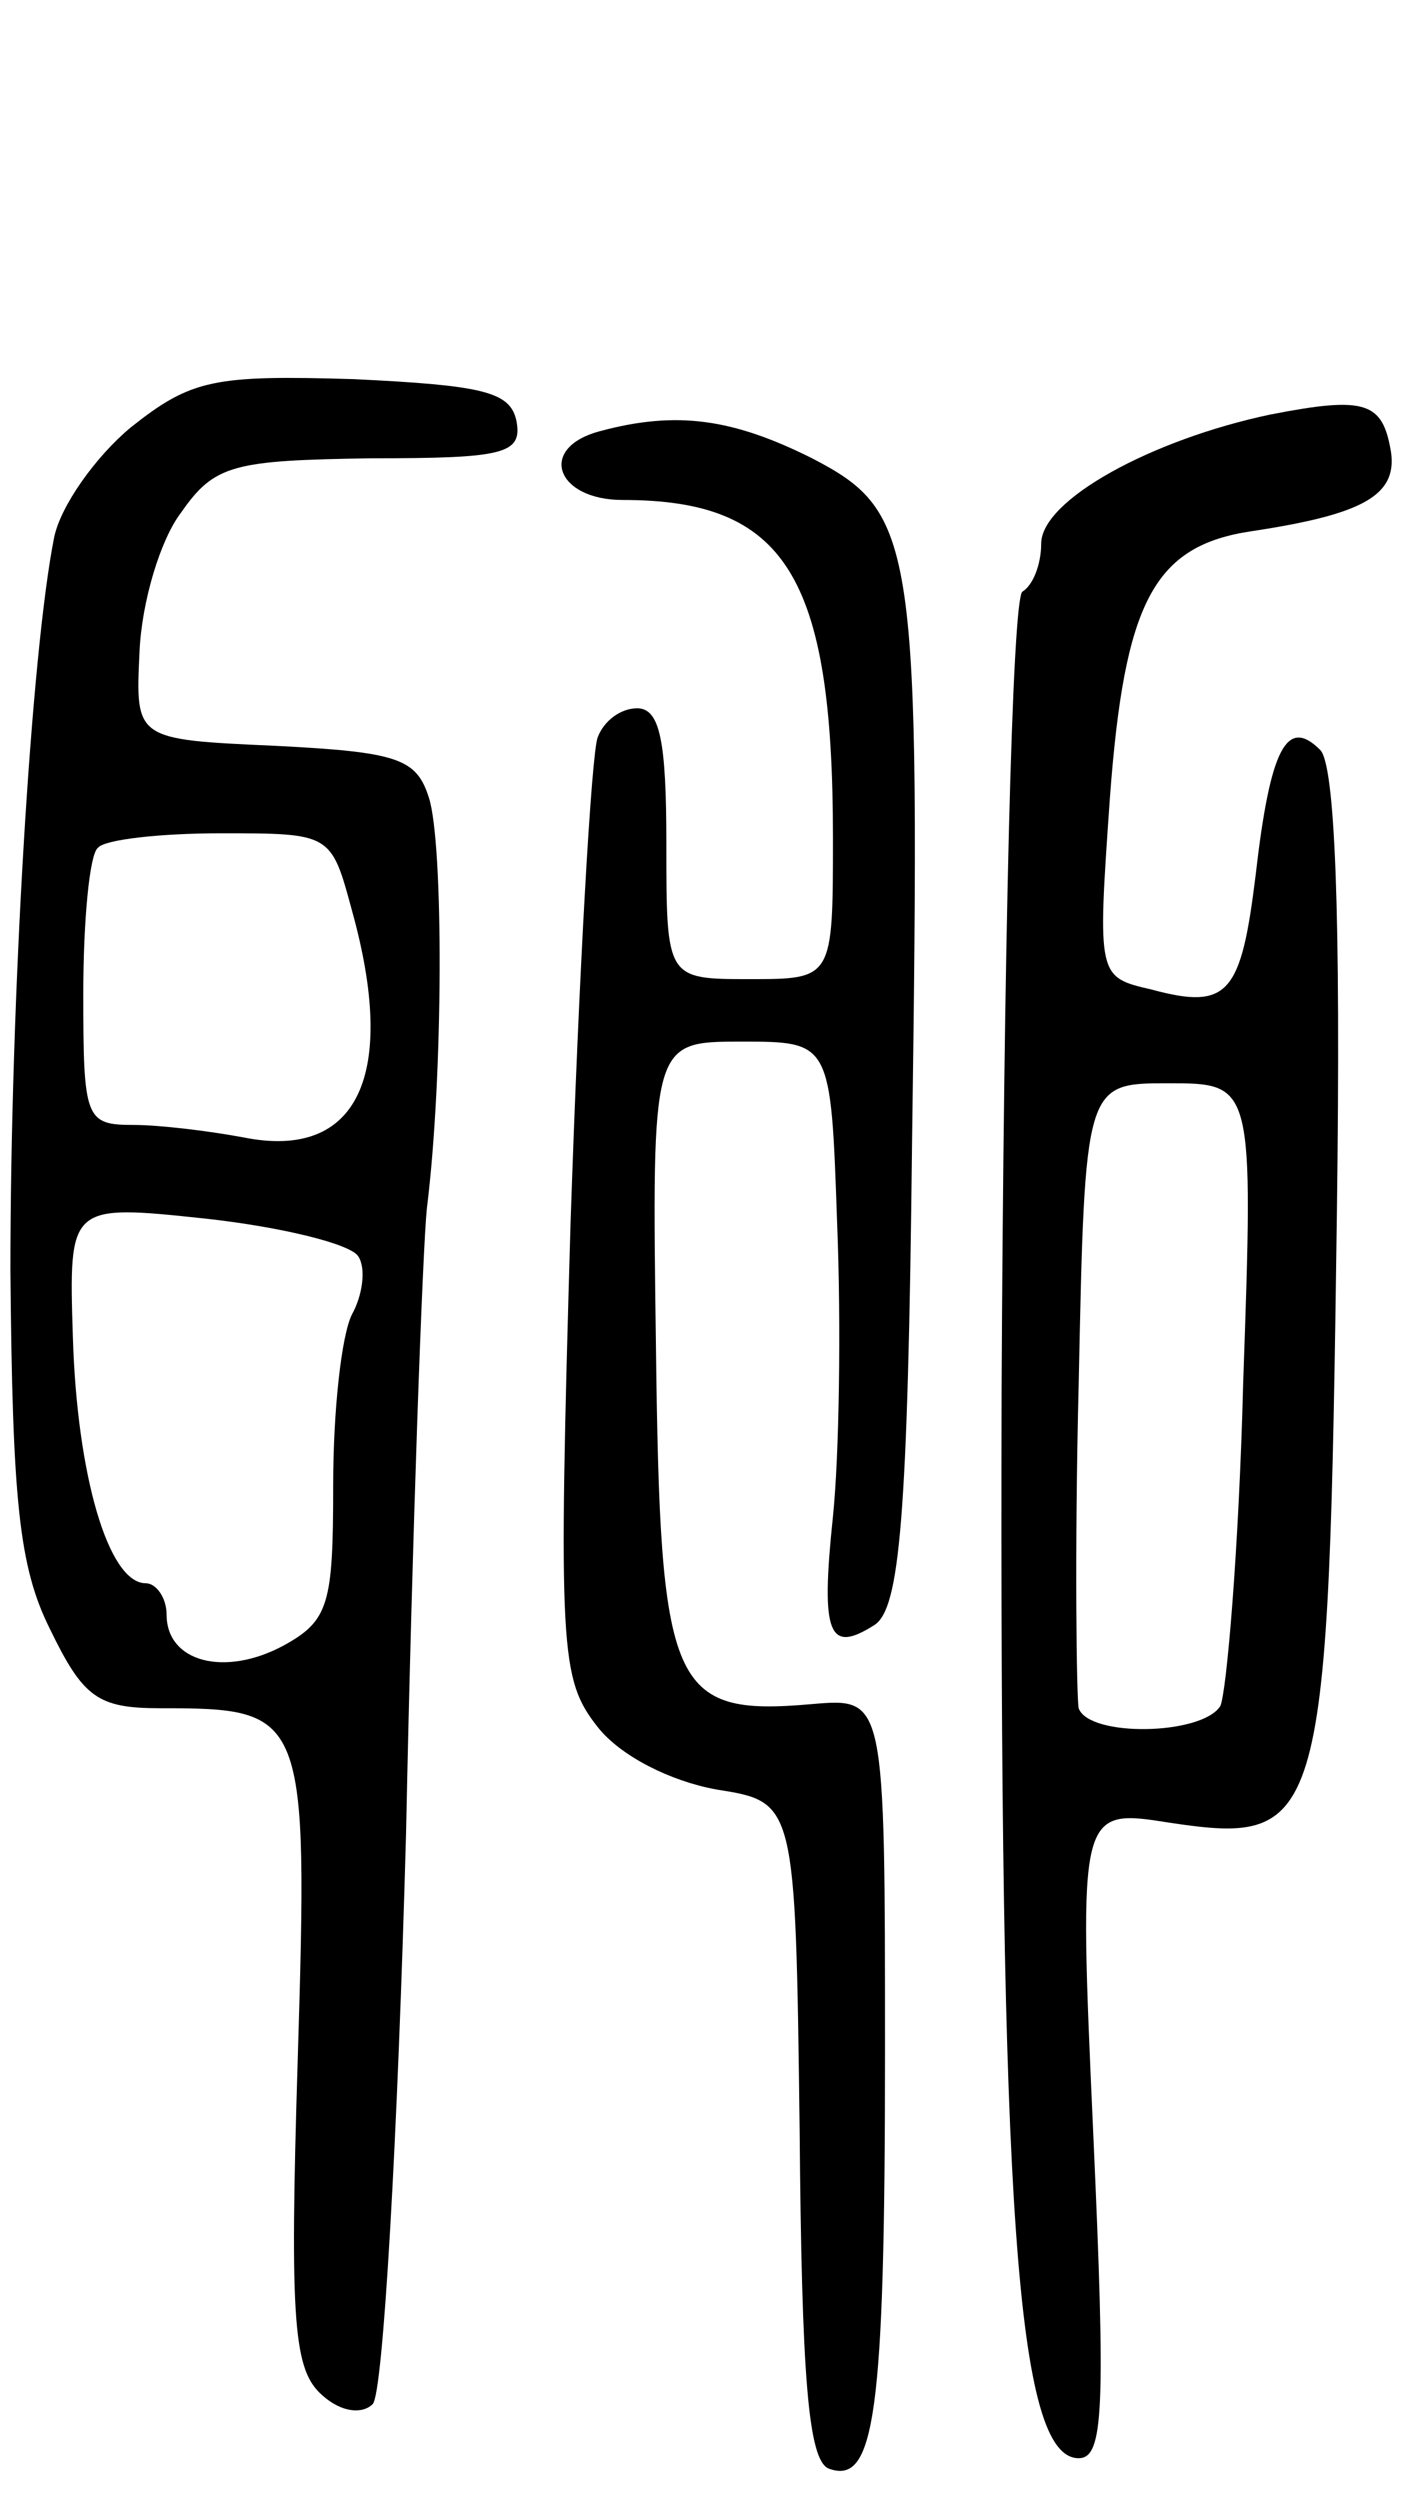
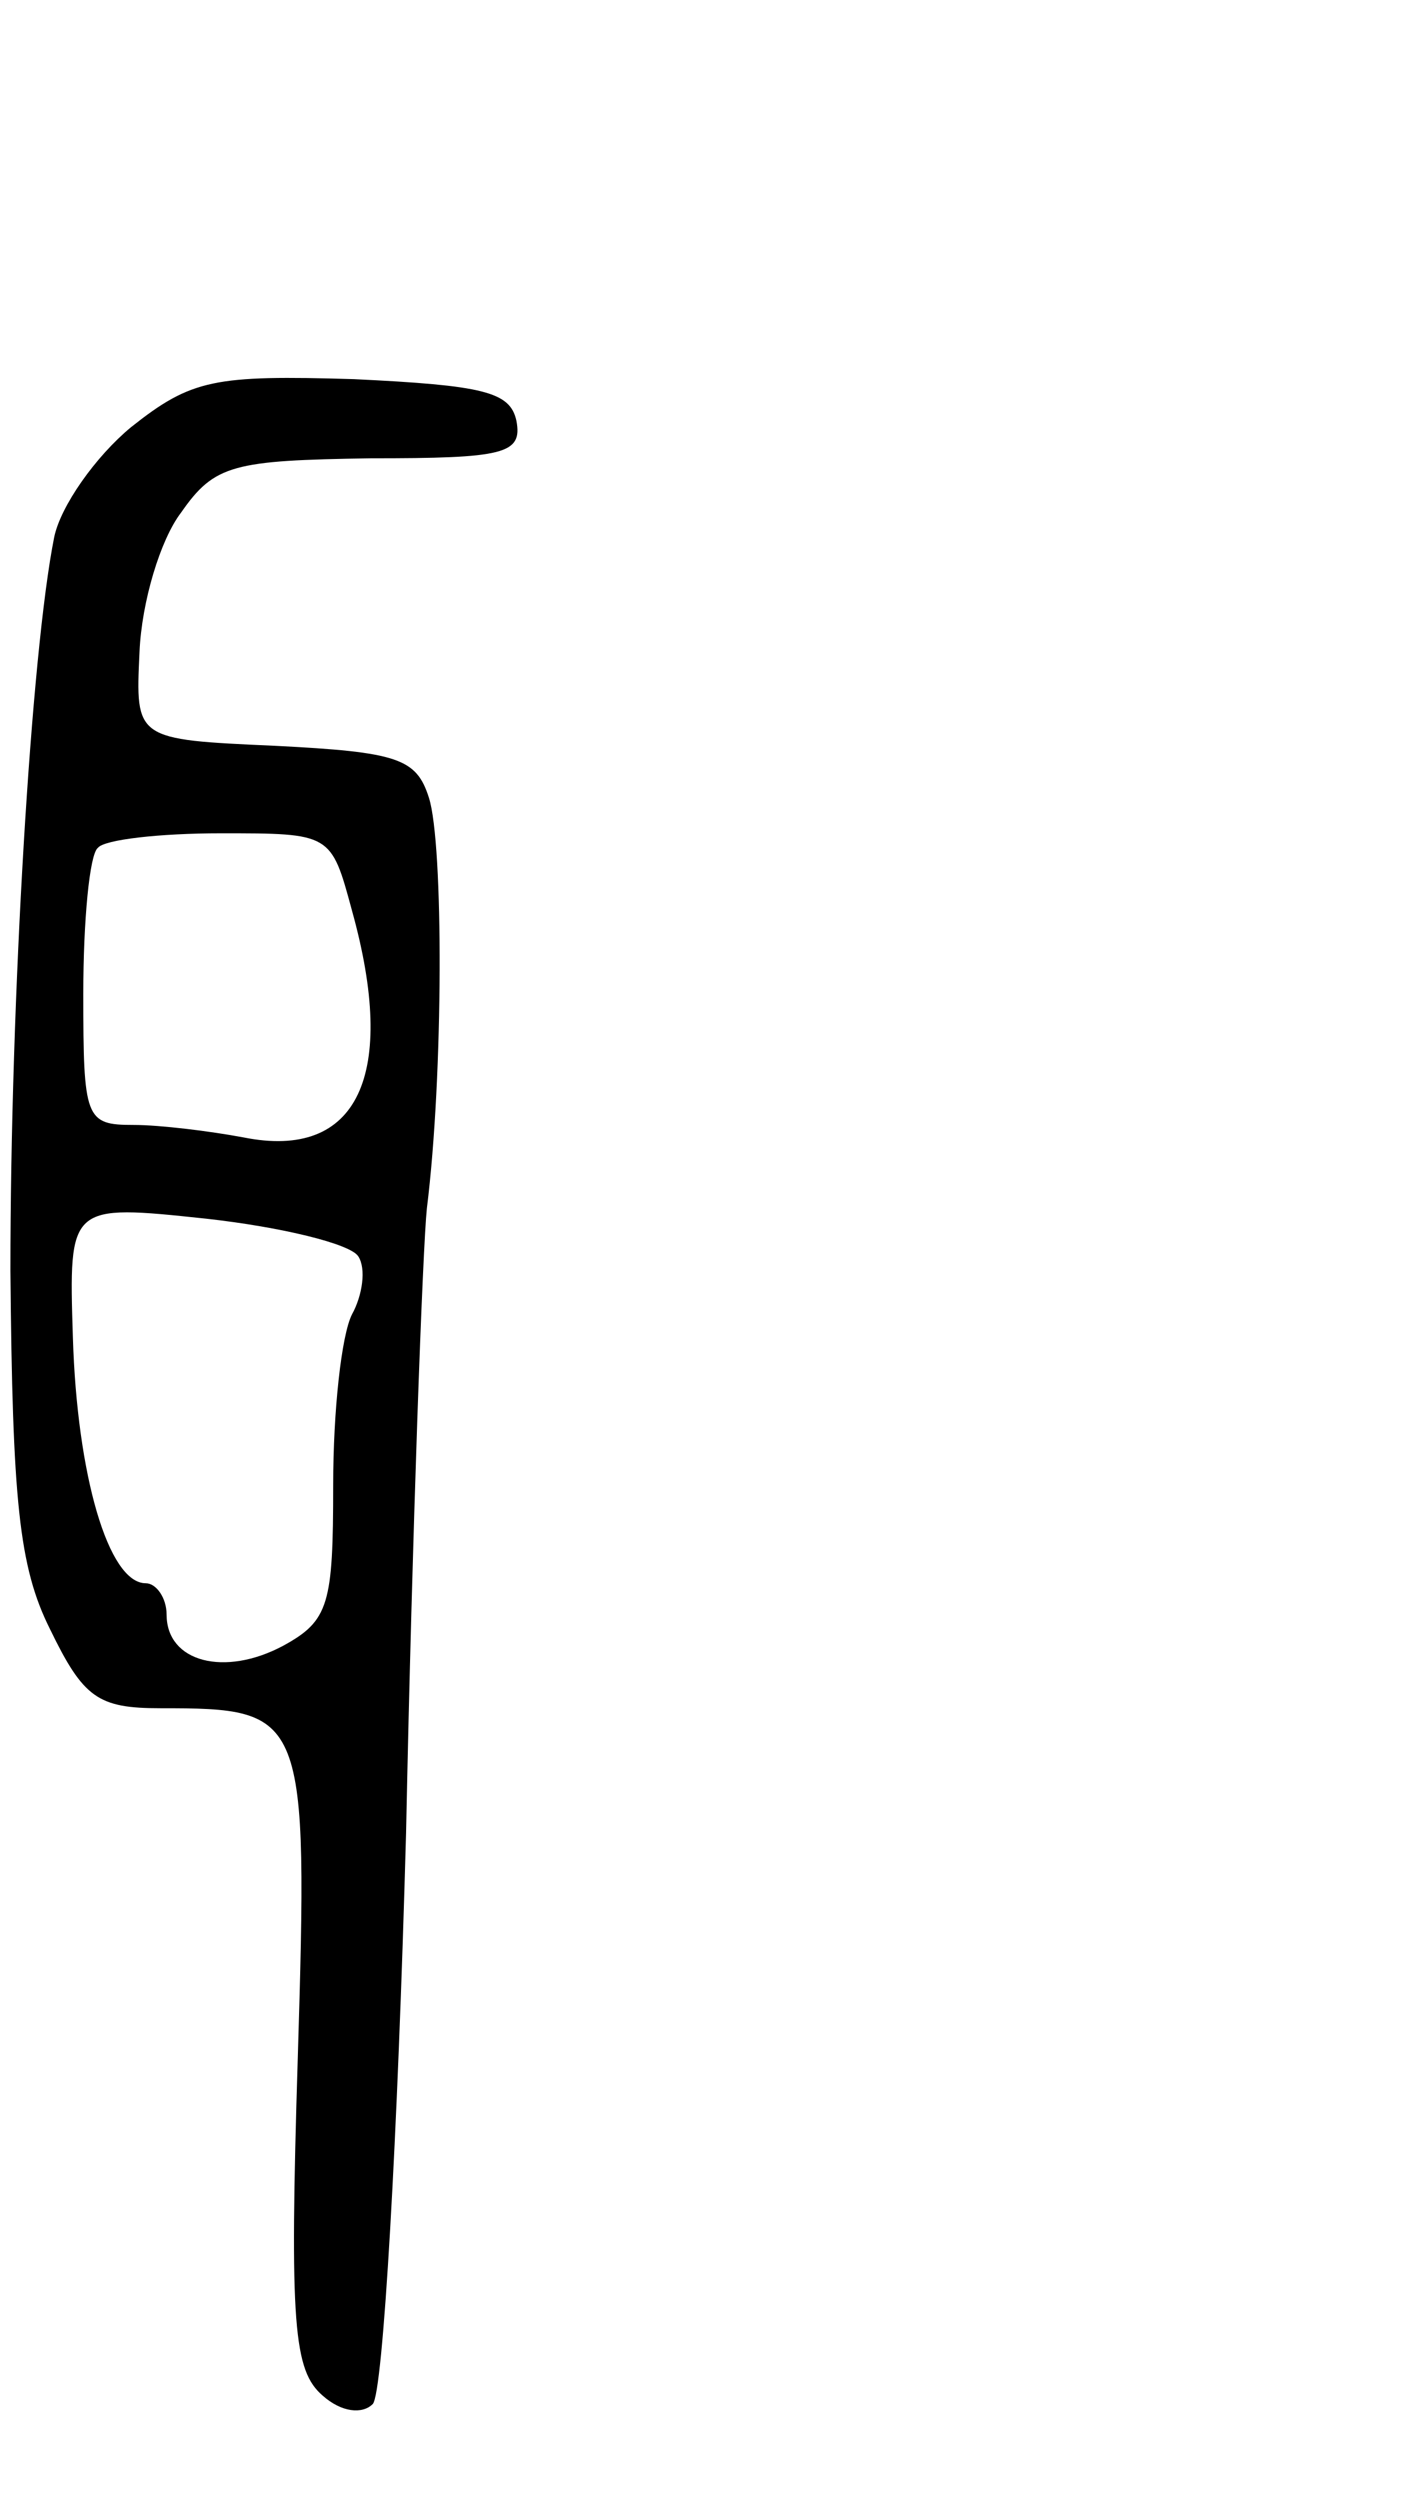
<svg xmlns="http://www.w3.org/2000/svg" version="1.0" width="68" height="120" viewBox="0 0 68 120">
  <g transform="translate(0,120) scale(0.1,-0.1)">
    <path d="M63 995 c-17 -14 -34 -38 -37 -53 -11 -55 -21 -221 -21 -352 1 -110 4 -142 19 -172 16 -33 23 -38 53 -38 70 0 71 -2 66 -168 -4 -128 -2 -150 12 -162 9 -8 19 -9 24 -4 5 5 12 128 16 274 3 146 8 281 10 300 8 64 8 175 1 197 -6 19 -15 22 -74 25 -67 3 -67 3 -65 45 1 24 10 54 20 67 16 23 25 25 91 26 64 0 73 2 70 18 -3 14 -16 17 -78 20 -67 2 -78 0 -107 -23z m106 -232 c22 -79 3 -120 -52 -109 -16 3 -40 6 -53 6 -23 0 -24 3 -24 63 0 35 3 67 7 70 3 4 30 7 59 7 53 0 53 0 63 -37z m3 -166 c4 -6 2 -19 -3 -28 -5 -10 -9 -46 -9 -82 0 -57 -2 -65 -24 -77 -28 -15 -56 -8 -56 15 0 8 -5 15 -10 15 -18 0 -33 52 -35 118 -2 64 -2 64 64 57 36 -4 69 -12 73 -18z" />
-     <path d="M610 1001 c-57 -12 -110 -41 -110 -62 0 -10 -4 -20 -9 -23 -5 -3 -9 -176 -10 -383 -1 -393 7 -513 37 -513 12 0 13 23 7 156 -7 156 -7 156 37 149 74 -11 76 -2 80 292 2 147 -1 216 -8 223 -16 16 -24 1 -31 -60 -7 -57 -13 -65 -50 -55 -26 6 -26 6 -20 92 7 94 21 121 68 128 53 8 70 17 67 38 -4 24 -12 27 -58 18z m-13 -465 c-2 -79 -8 -149 -11 -155 -9 -14 -63 -15 -68 -1 -1 5 -2 75 0 155 3 145 3 145 43 145 41 0 41 0 36 -144z" />
-     <path d="M288 993 c-30 -8 -21 -33 11 -33 78 0 101 -36 101 -162 0 -68 0 -68 -40 -68 -40 0 -40 0 -40 65 0 49 -3 65 -14 65 -8 0 -16 -6 -19 -14 -3 -8 -9 -113 -13 -233 -6 -206 -5 -219 13 -242 11 -14 35 -26 57 -30 38 -6 38 -6 40 -163 1 -118 4 -159 14 -163 22 -8 27 25 27 200 0 170 0 170 -35 167 -68 -6 -73 7 -75 172 -2 146 -2 146 41 146 43 0 43 0 46 -87 2 -49 1 -112 -2 -141 -6 -57 -2 -66 20 -52 12 8 16 50 18 232 4 288 2 302 -48 328 -38 19 -65 23 -102 13z" />
  </g>
</svg>